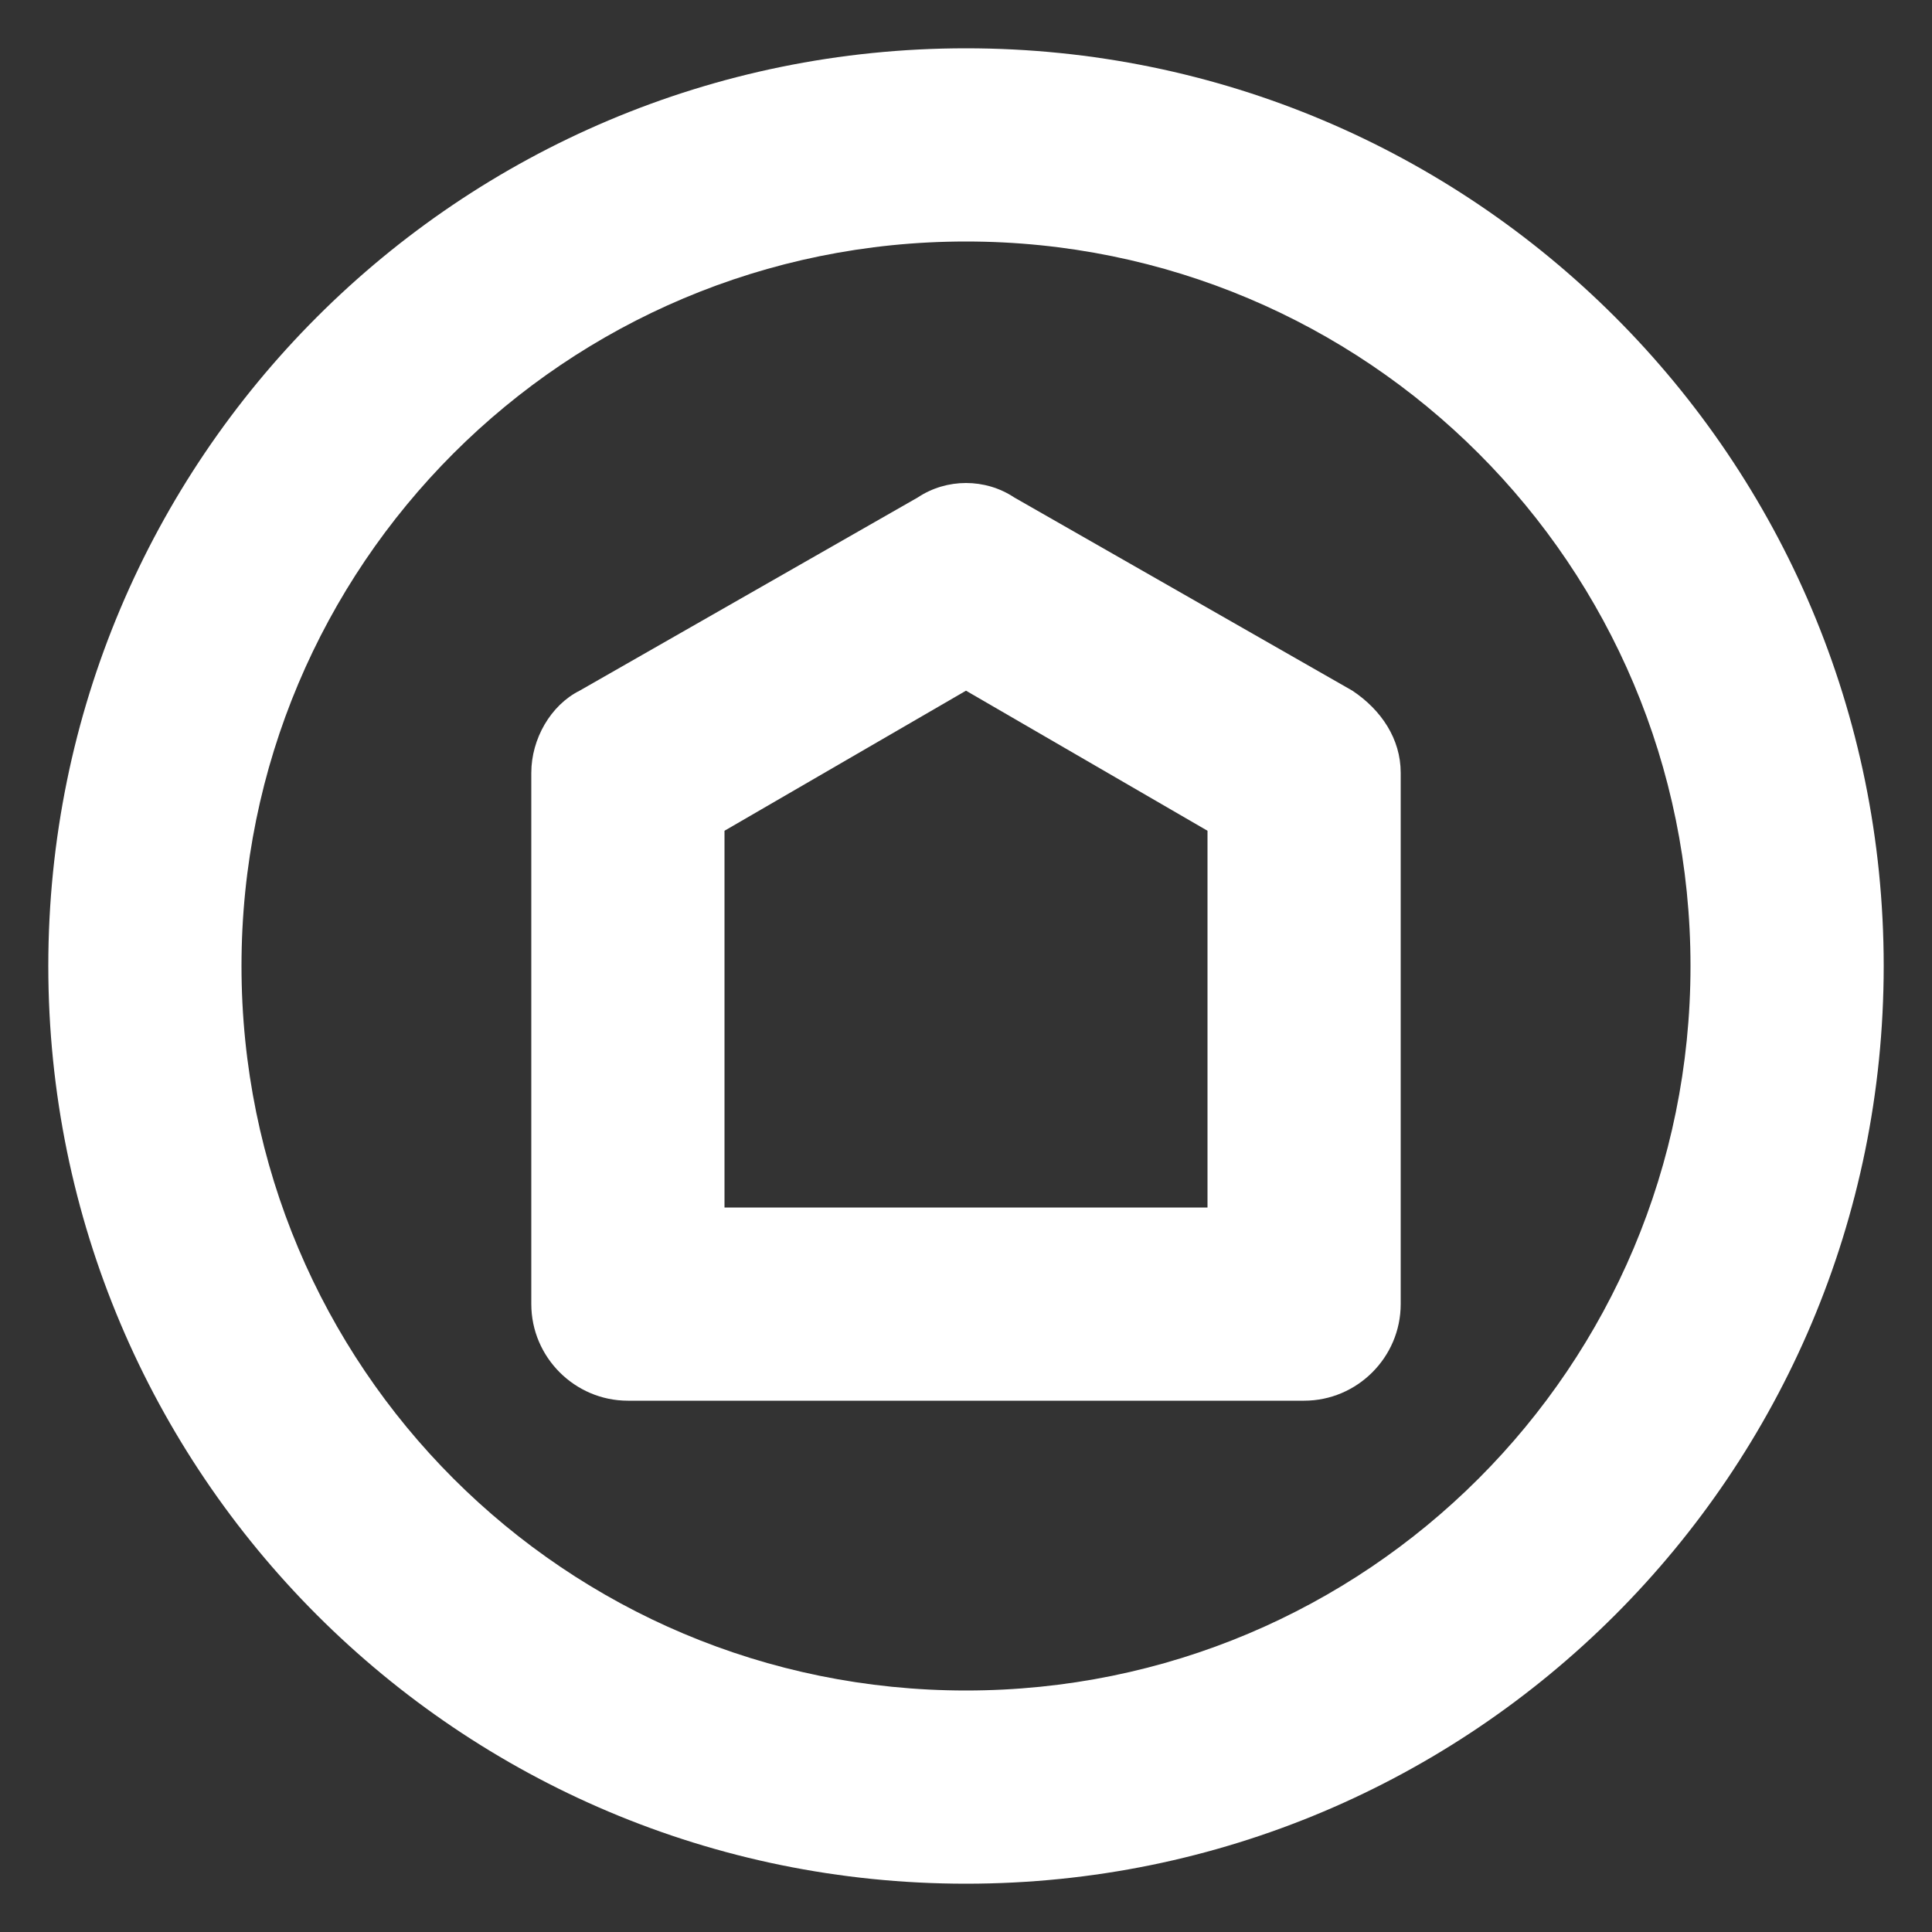
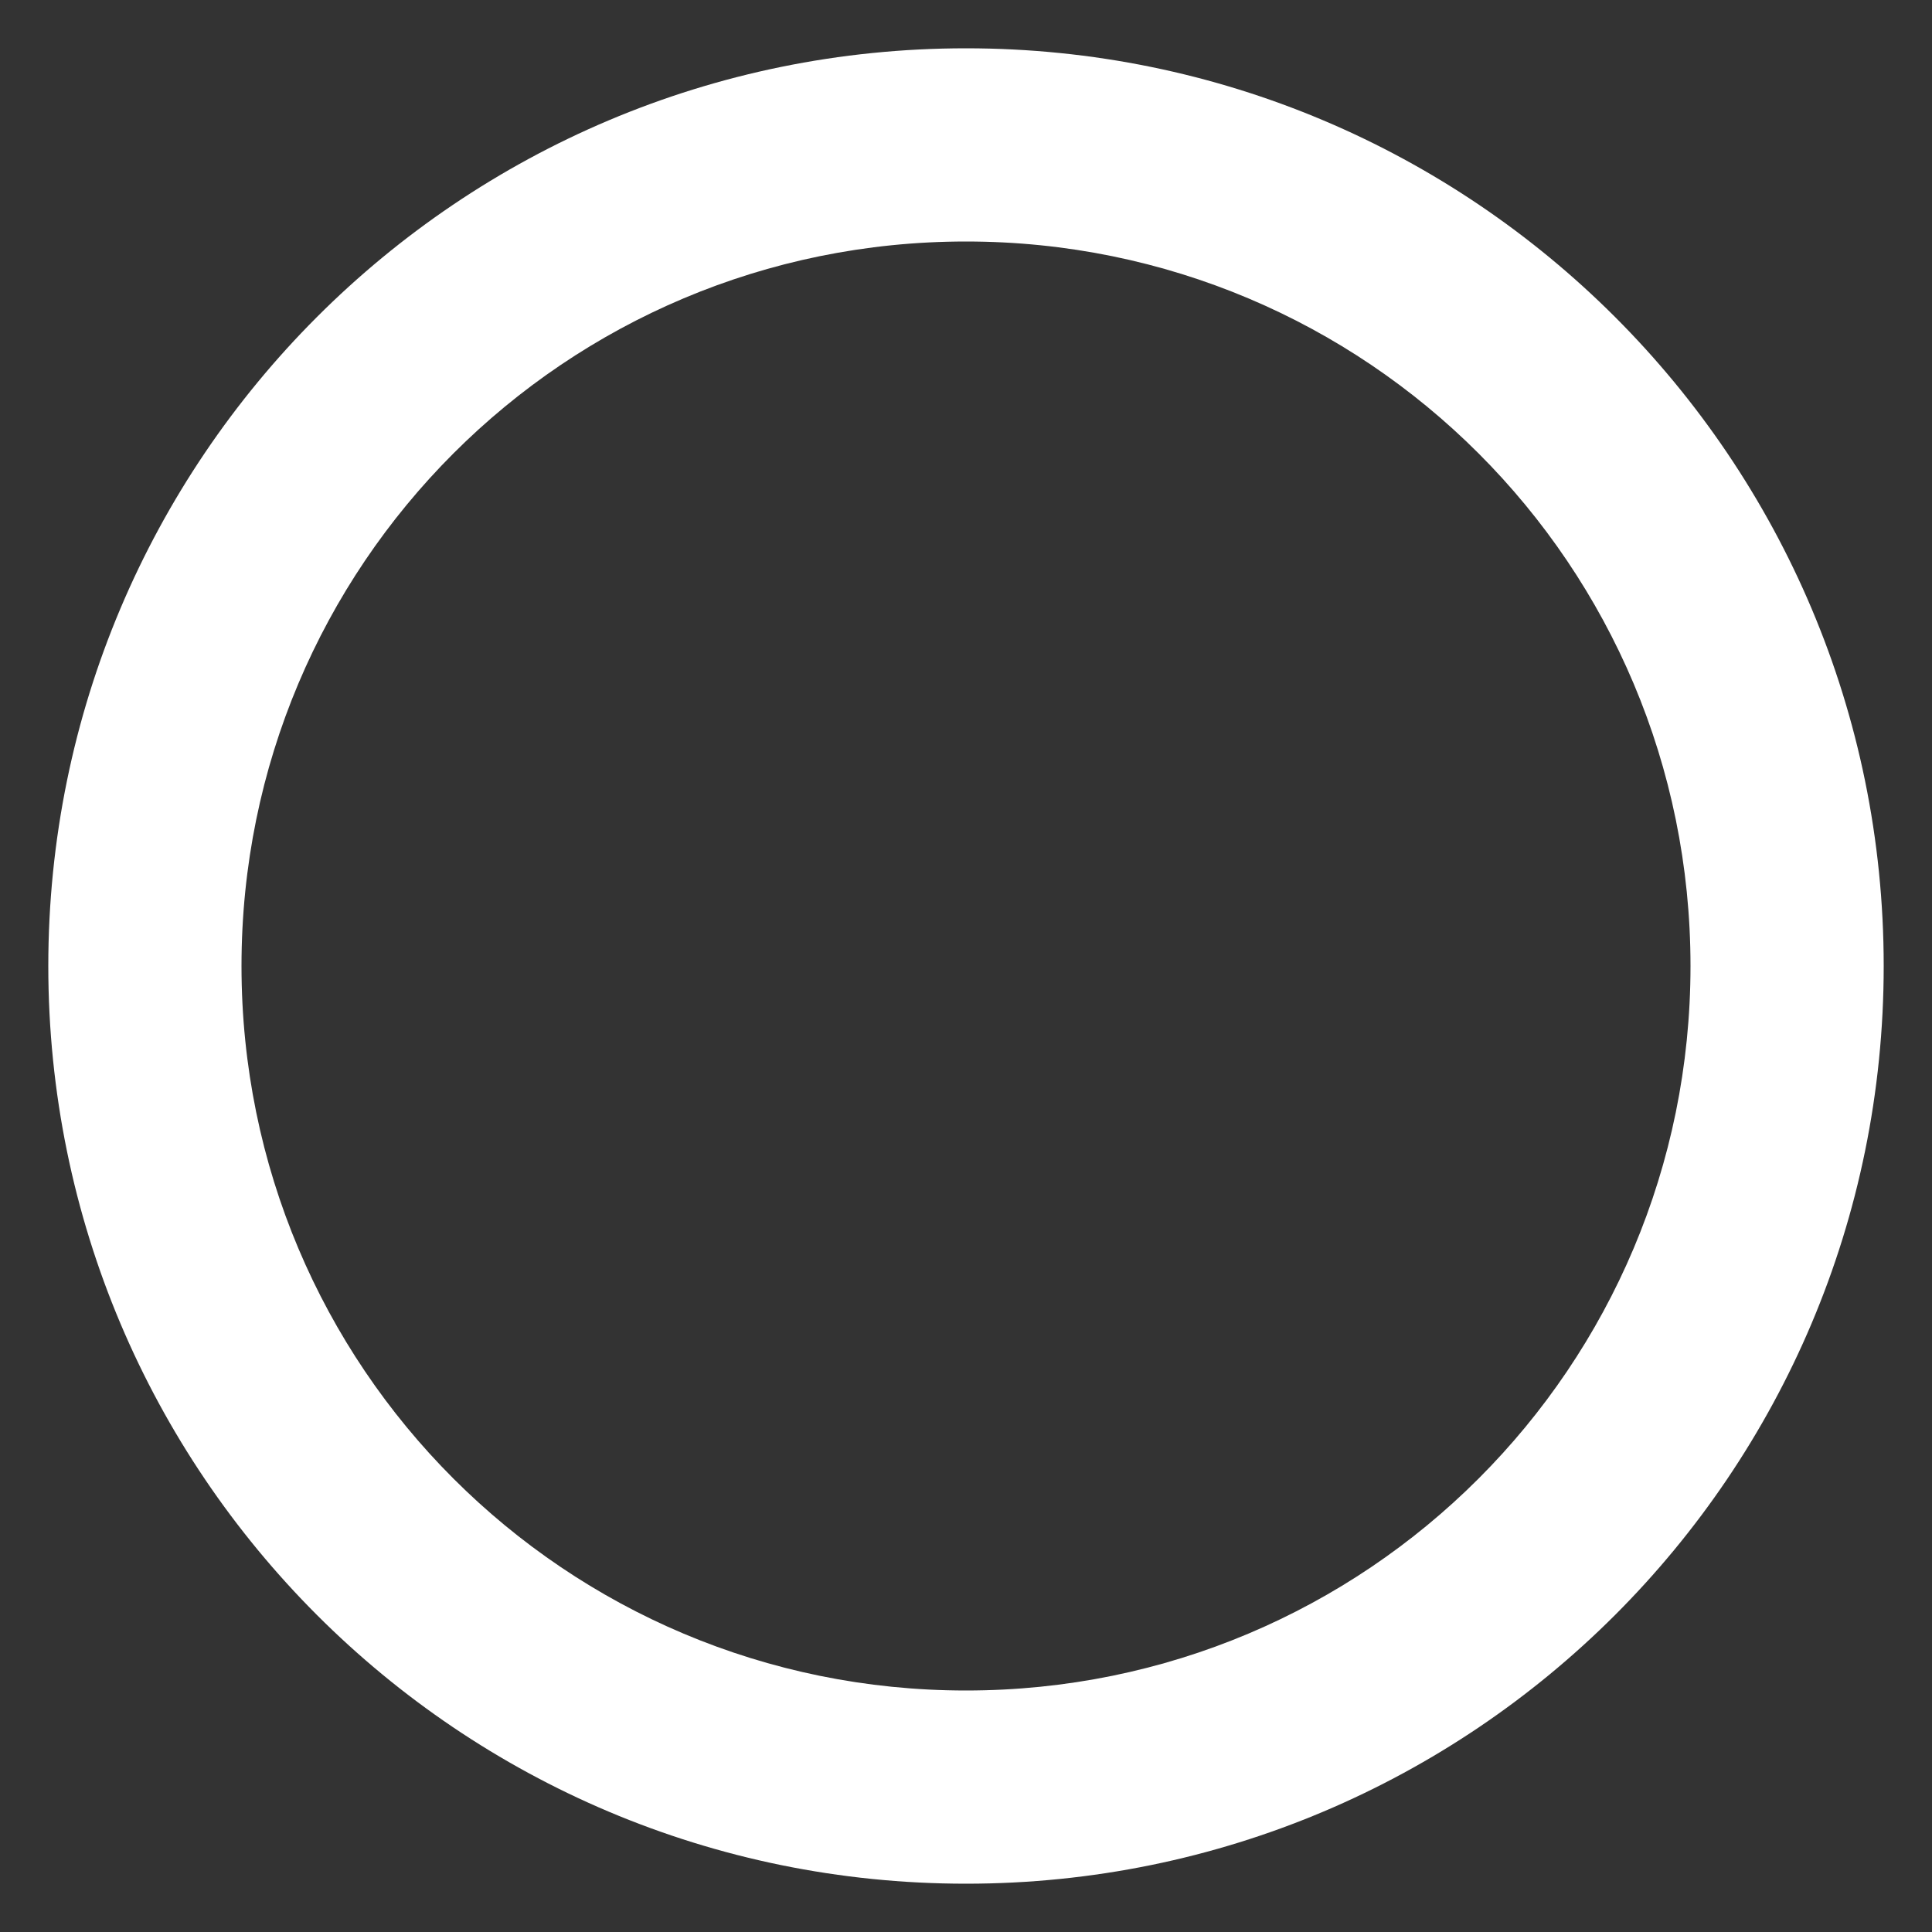
<svg xmlns="http://www.w3.org/2000/svg" version="1.1" id="レイヤー_1" x="0px" y="0px" viewBox="0 0 40 40" style="enable-background:new 0 0 40 40;" xml:space="preserve">
  <rect x="0" y="0" width="40" height="40" fill="#333333" stroke="none" />
  <style type="text/css">
	.st0{fill:#FFFFFF;}
</style>
  <path class="st0" d="M20,39C9.5,39,1,30.5,1,20S9.5,1,20,1s19,8.5,19,19S30.5,39,20,39z M20,5C11.7,5,5,11.7,5,20  c0,8.3,6.7,15,15,15c8.3,0,15-6.7,15-15C35,11.7,28.3,5,20,5z" />
-   <path class="st0" d="M27,29H13c-1.1,0-2-0.9-2-2V16c0-0.7,0.4-1.4,1-1.7l7-4c0.6-0.4,1.4-0.4,2,0l7,4c0.6,0.4,1,1,1,1.7v11  C29,28.1,28.1,29,27,29z M15,25h10v-7.8l-5-2.9l-5,2.9V25z" />
</svg>